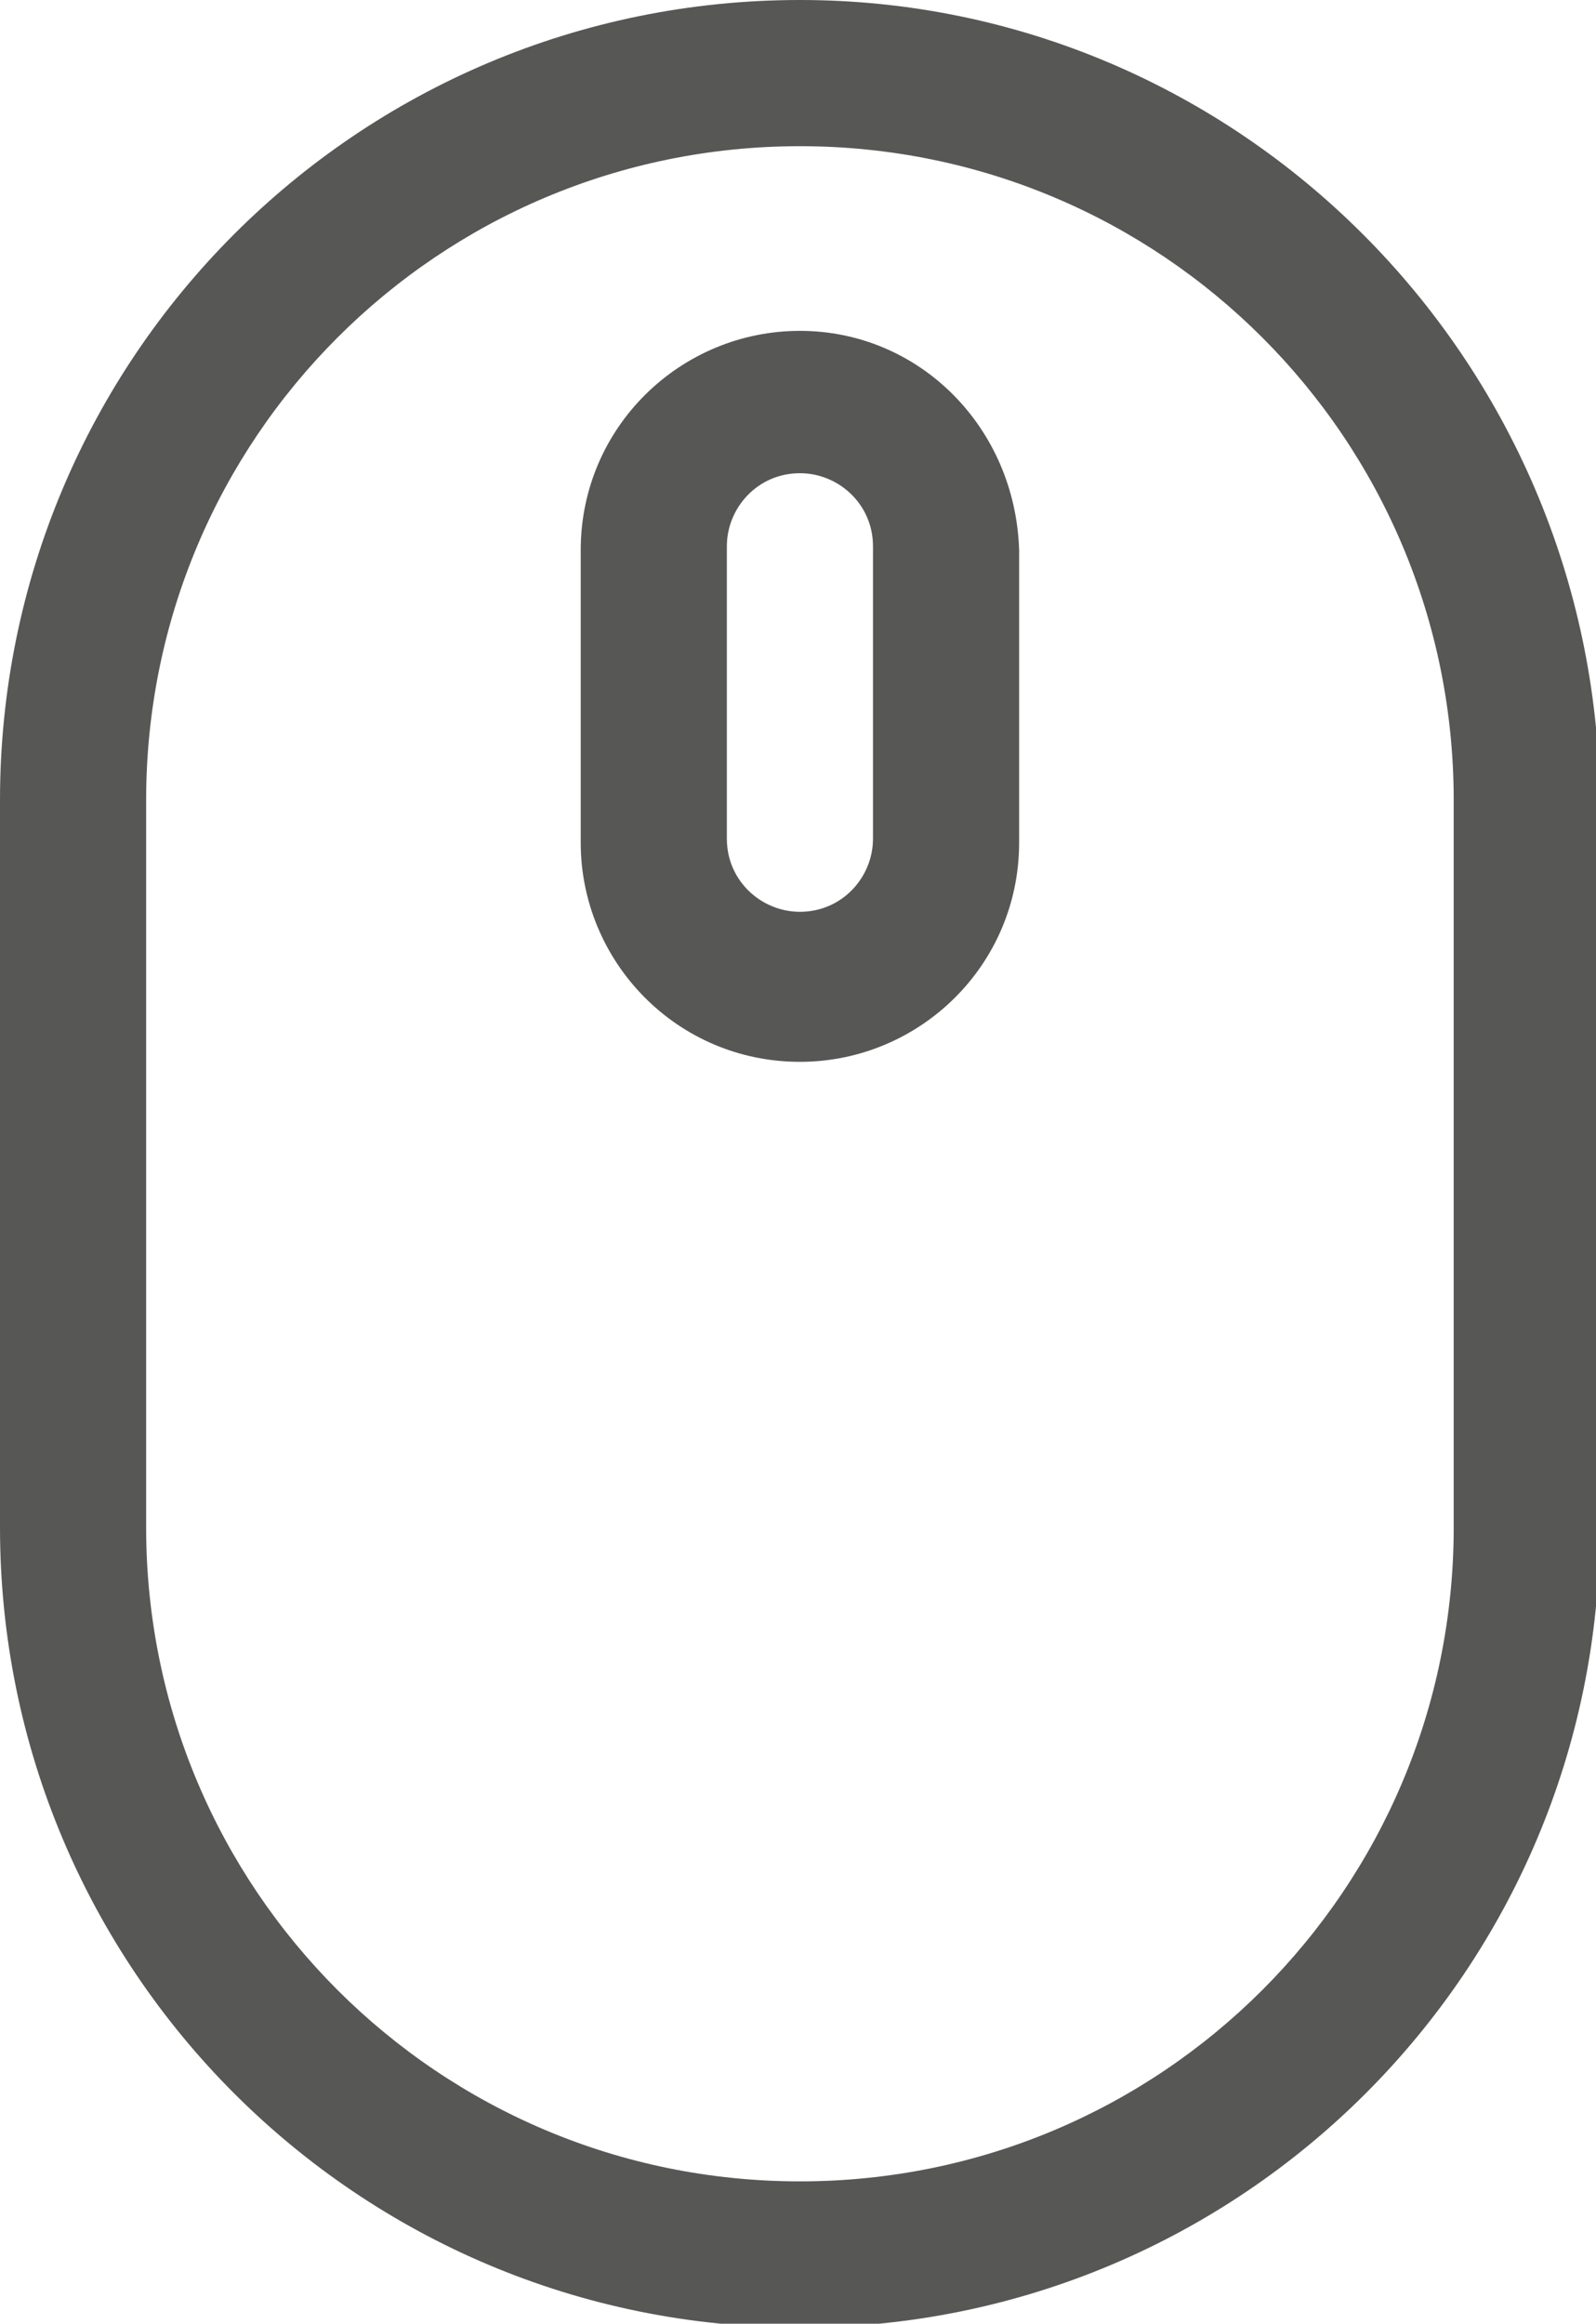
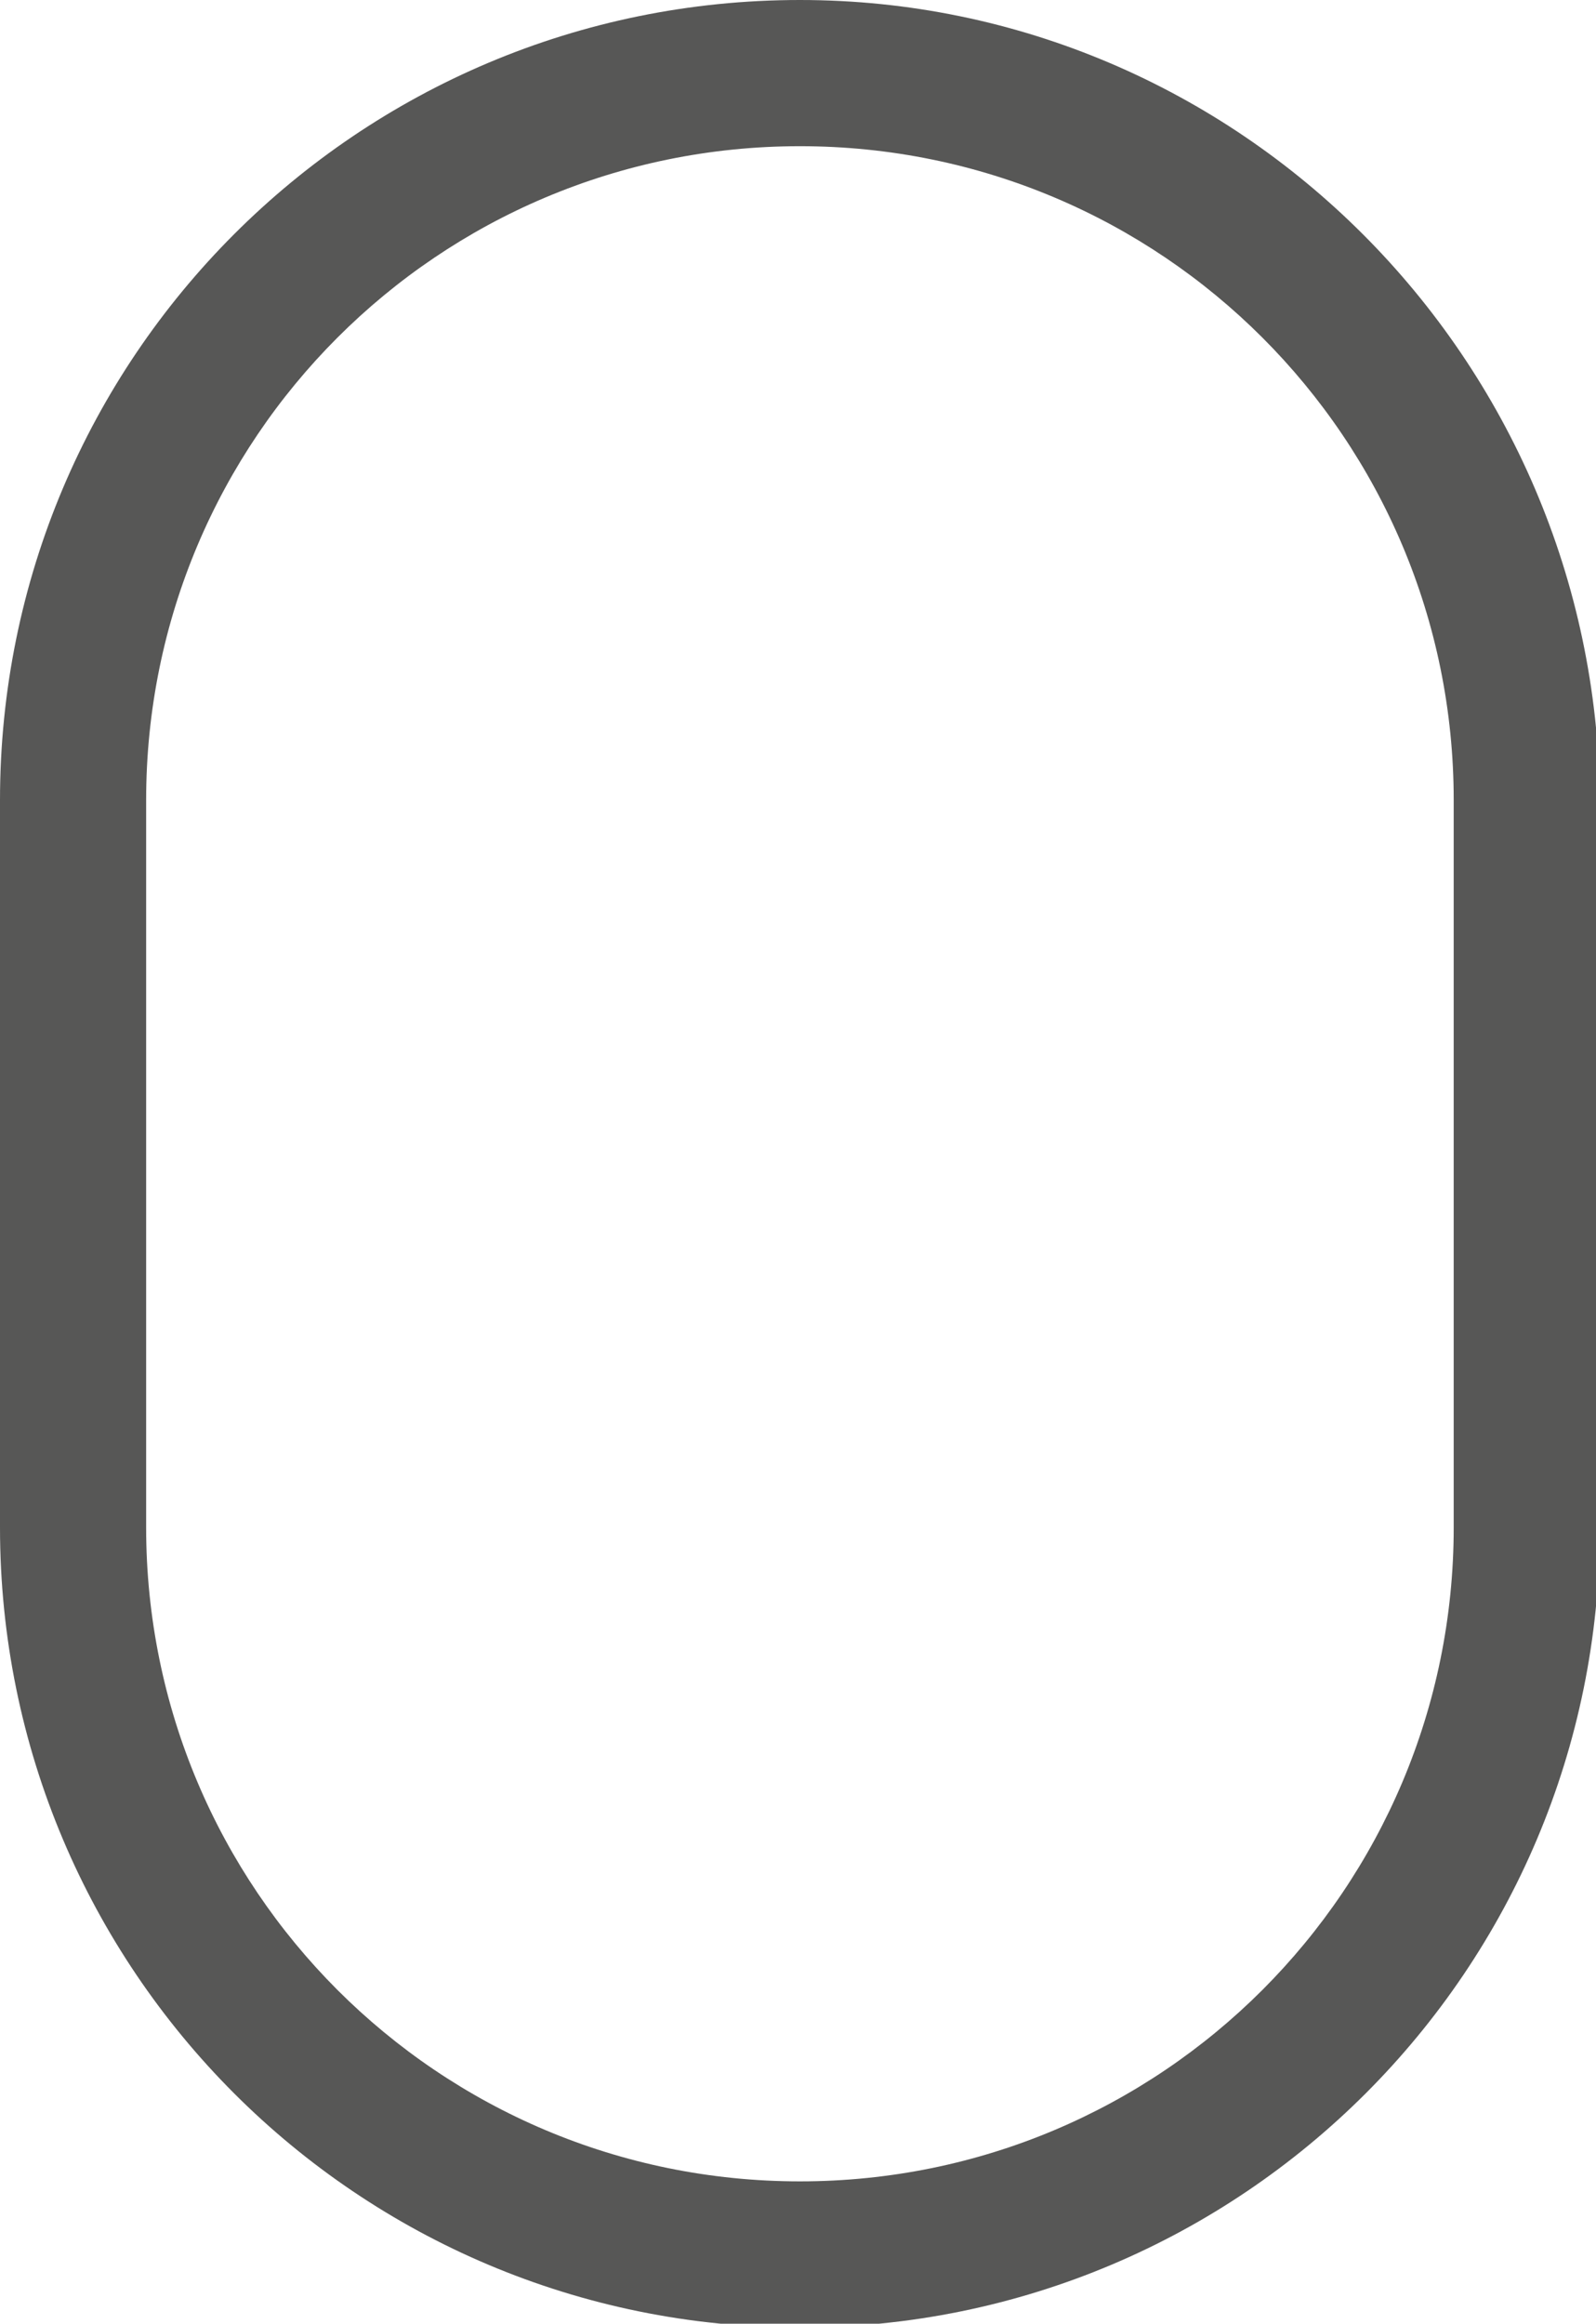
<svg xmlns="http://www.w3.org/2000/svg" version="1.1" id="Calque_1" x="0px" y="0px" viewBox="0 0 41.5 60.4" style="enable-background:new 0 0 41.5 60.4;" xml:space="preserve">
  <style type="text/css">
	.st0{fill:#575756;}
</style>
  <g>
    <g>
      <g>
        <g>
-           <path class="st0" d="M20.8,8.6c-3.1,0-5.7,2.5-5.7,5.7v7.6c0,3.1,2.5,5.7,5.7,5.7c3.1,0,5.7-2.5,5.7-5.7v-7.6      C26.4,11.1,23.9,8.6,20.8,8.6z M22.7,21.8c0,1-0.8,1.9-1.9,1.9c-1,0-1.9-0.8-1.9-1.9v-7.6c0-1,0.8-1.9,1.9-1.9      c1,0,1.9,0.8,1.9,1.9V21.8z" />
-         </g>
+           </g>
      </g>
      <path class="st0" d="M20.8,0C9.3,0,0,9.3,0,20.8v18.9c0,11.5,9.3,20.8,20.8,20.8s20.8-9.3,20.8-20.8V20.8C41.5,9.3,32.2,0,20.8,0z     M37.8,39.7c0,9.4-7.6,17-17,17s-17-7.6-17-17V20.8c0-9.4,7.6-17,17-17s17,7.6,17,17V39.7z" />
    </g>
  </g>
</svg>